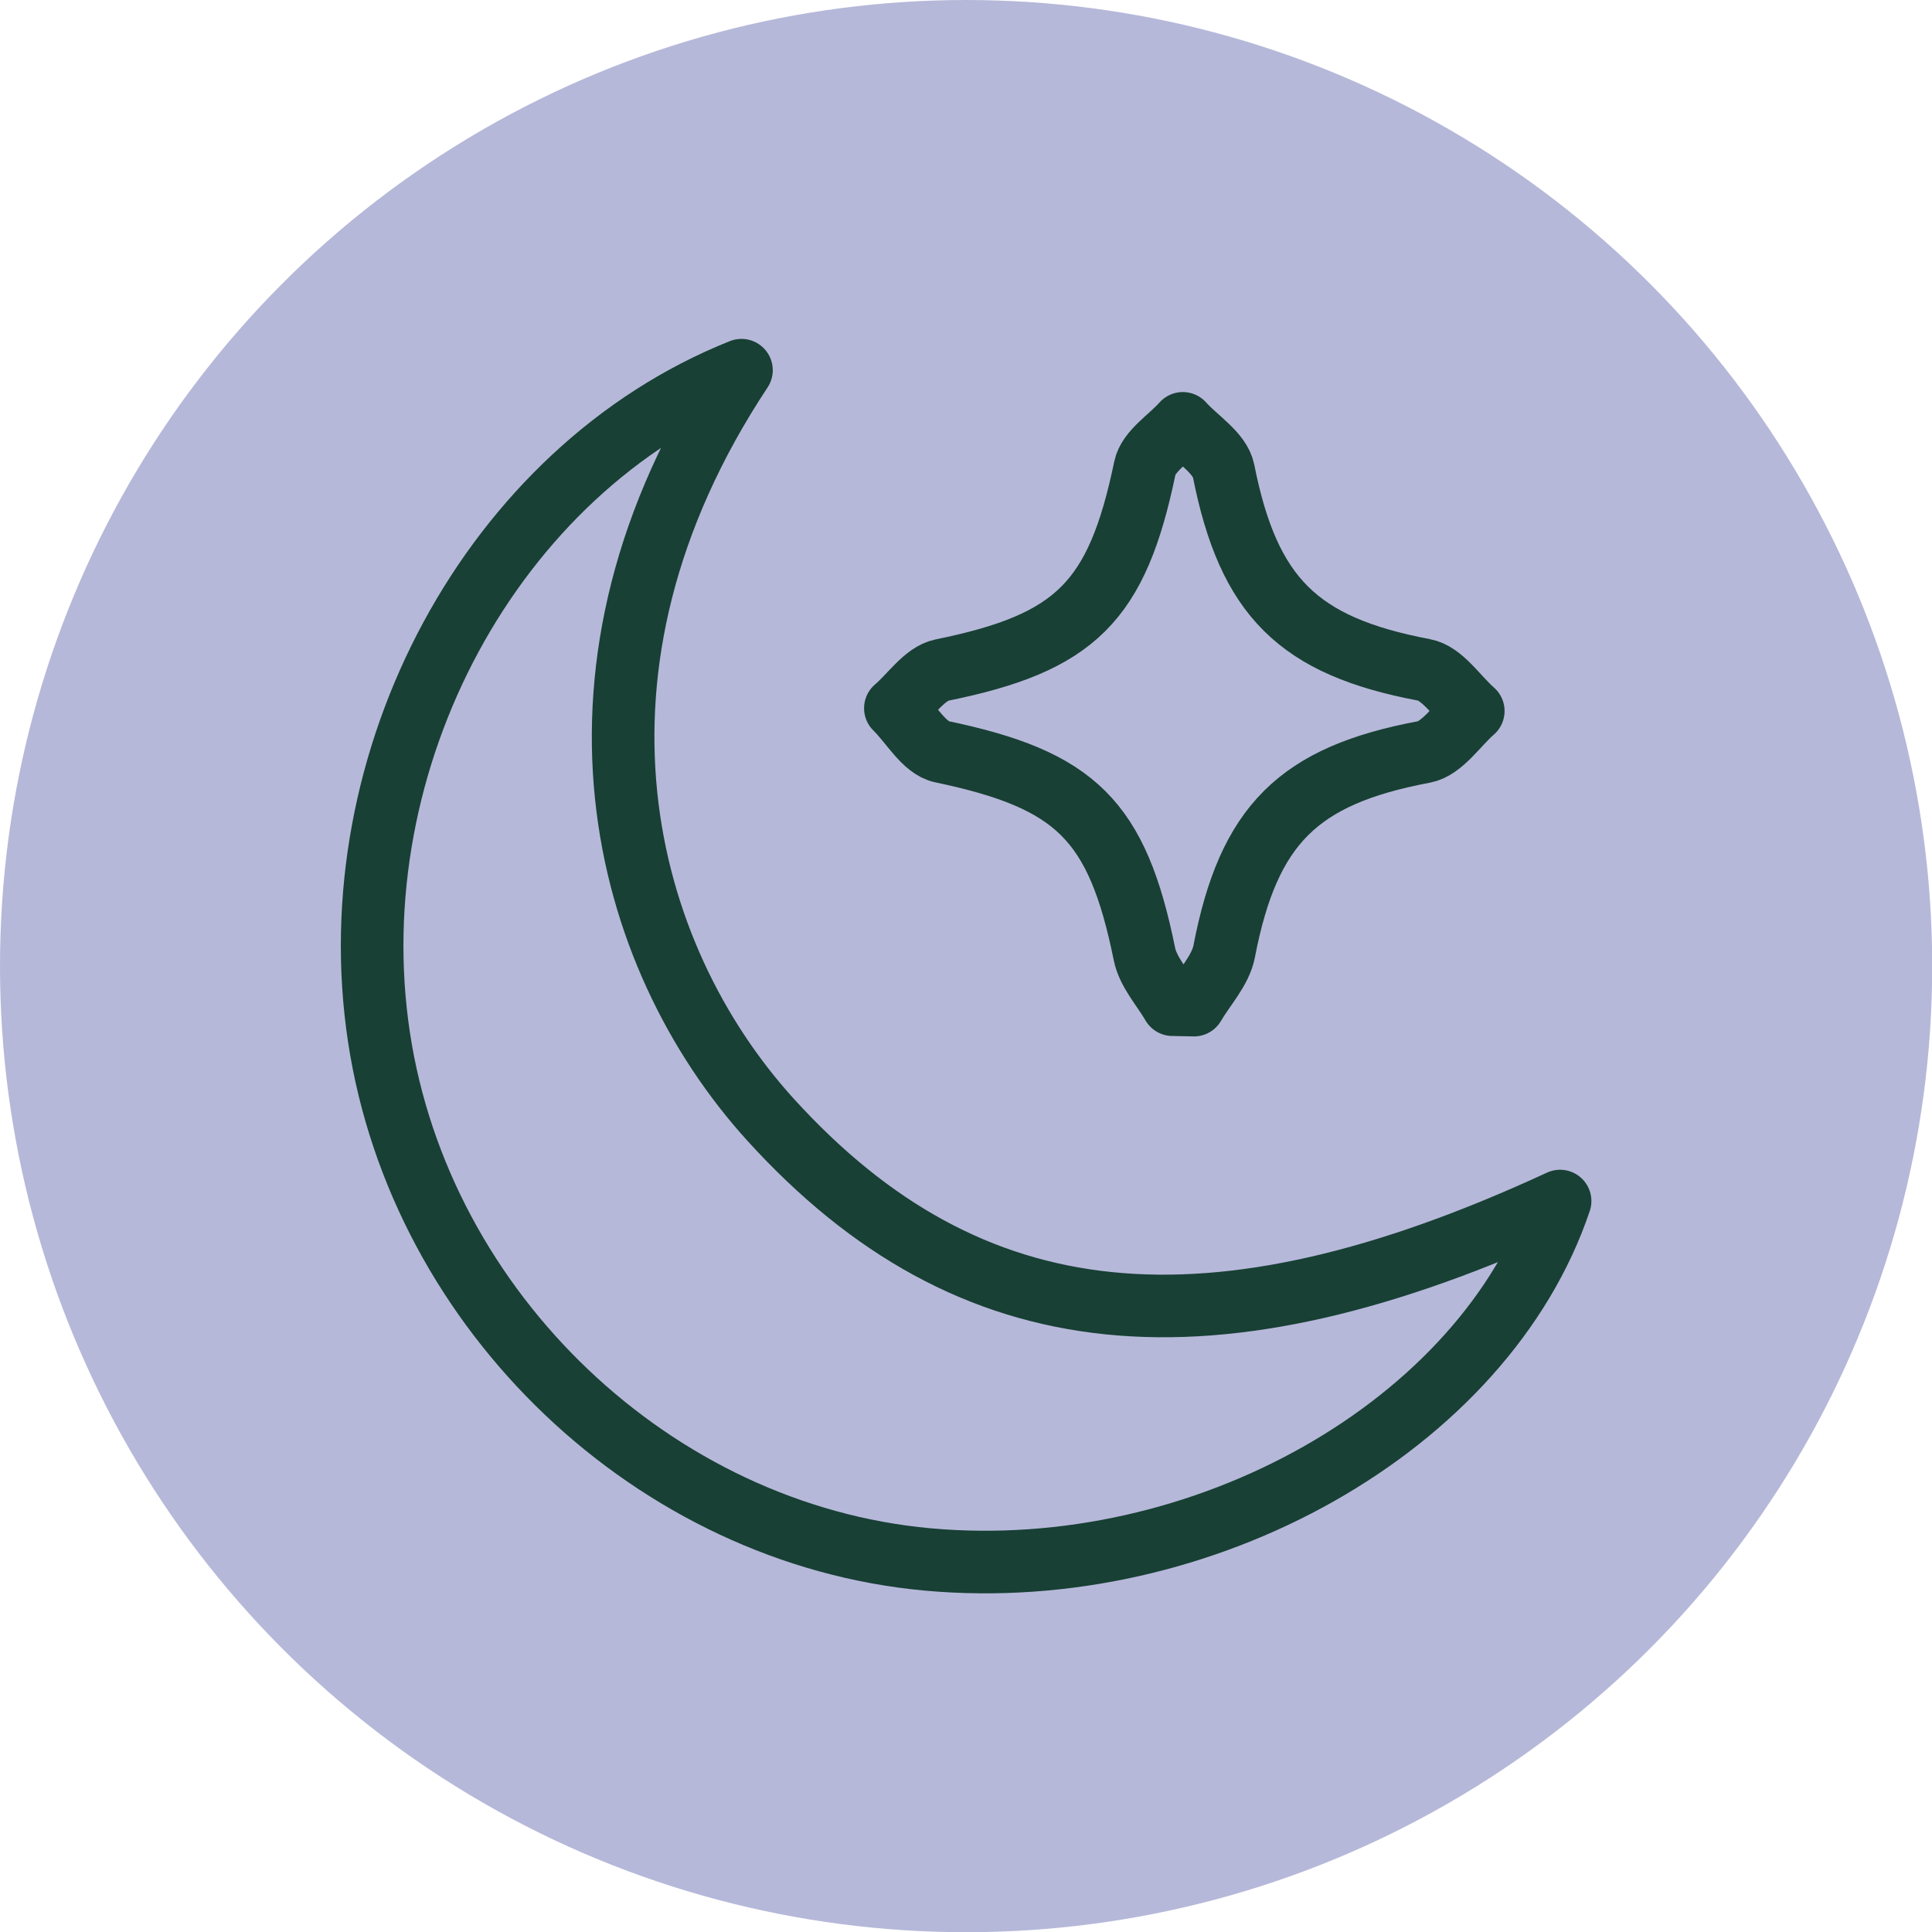
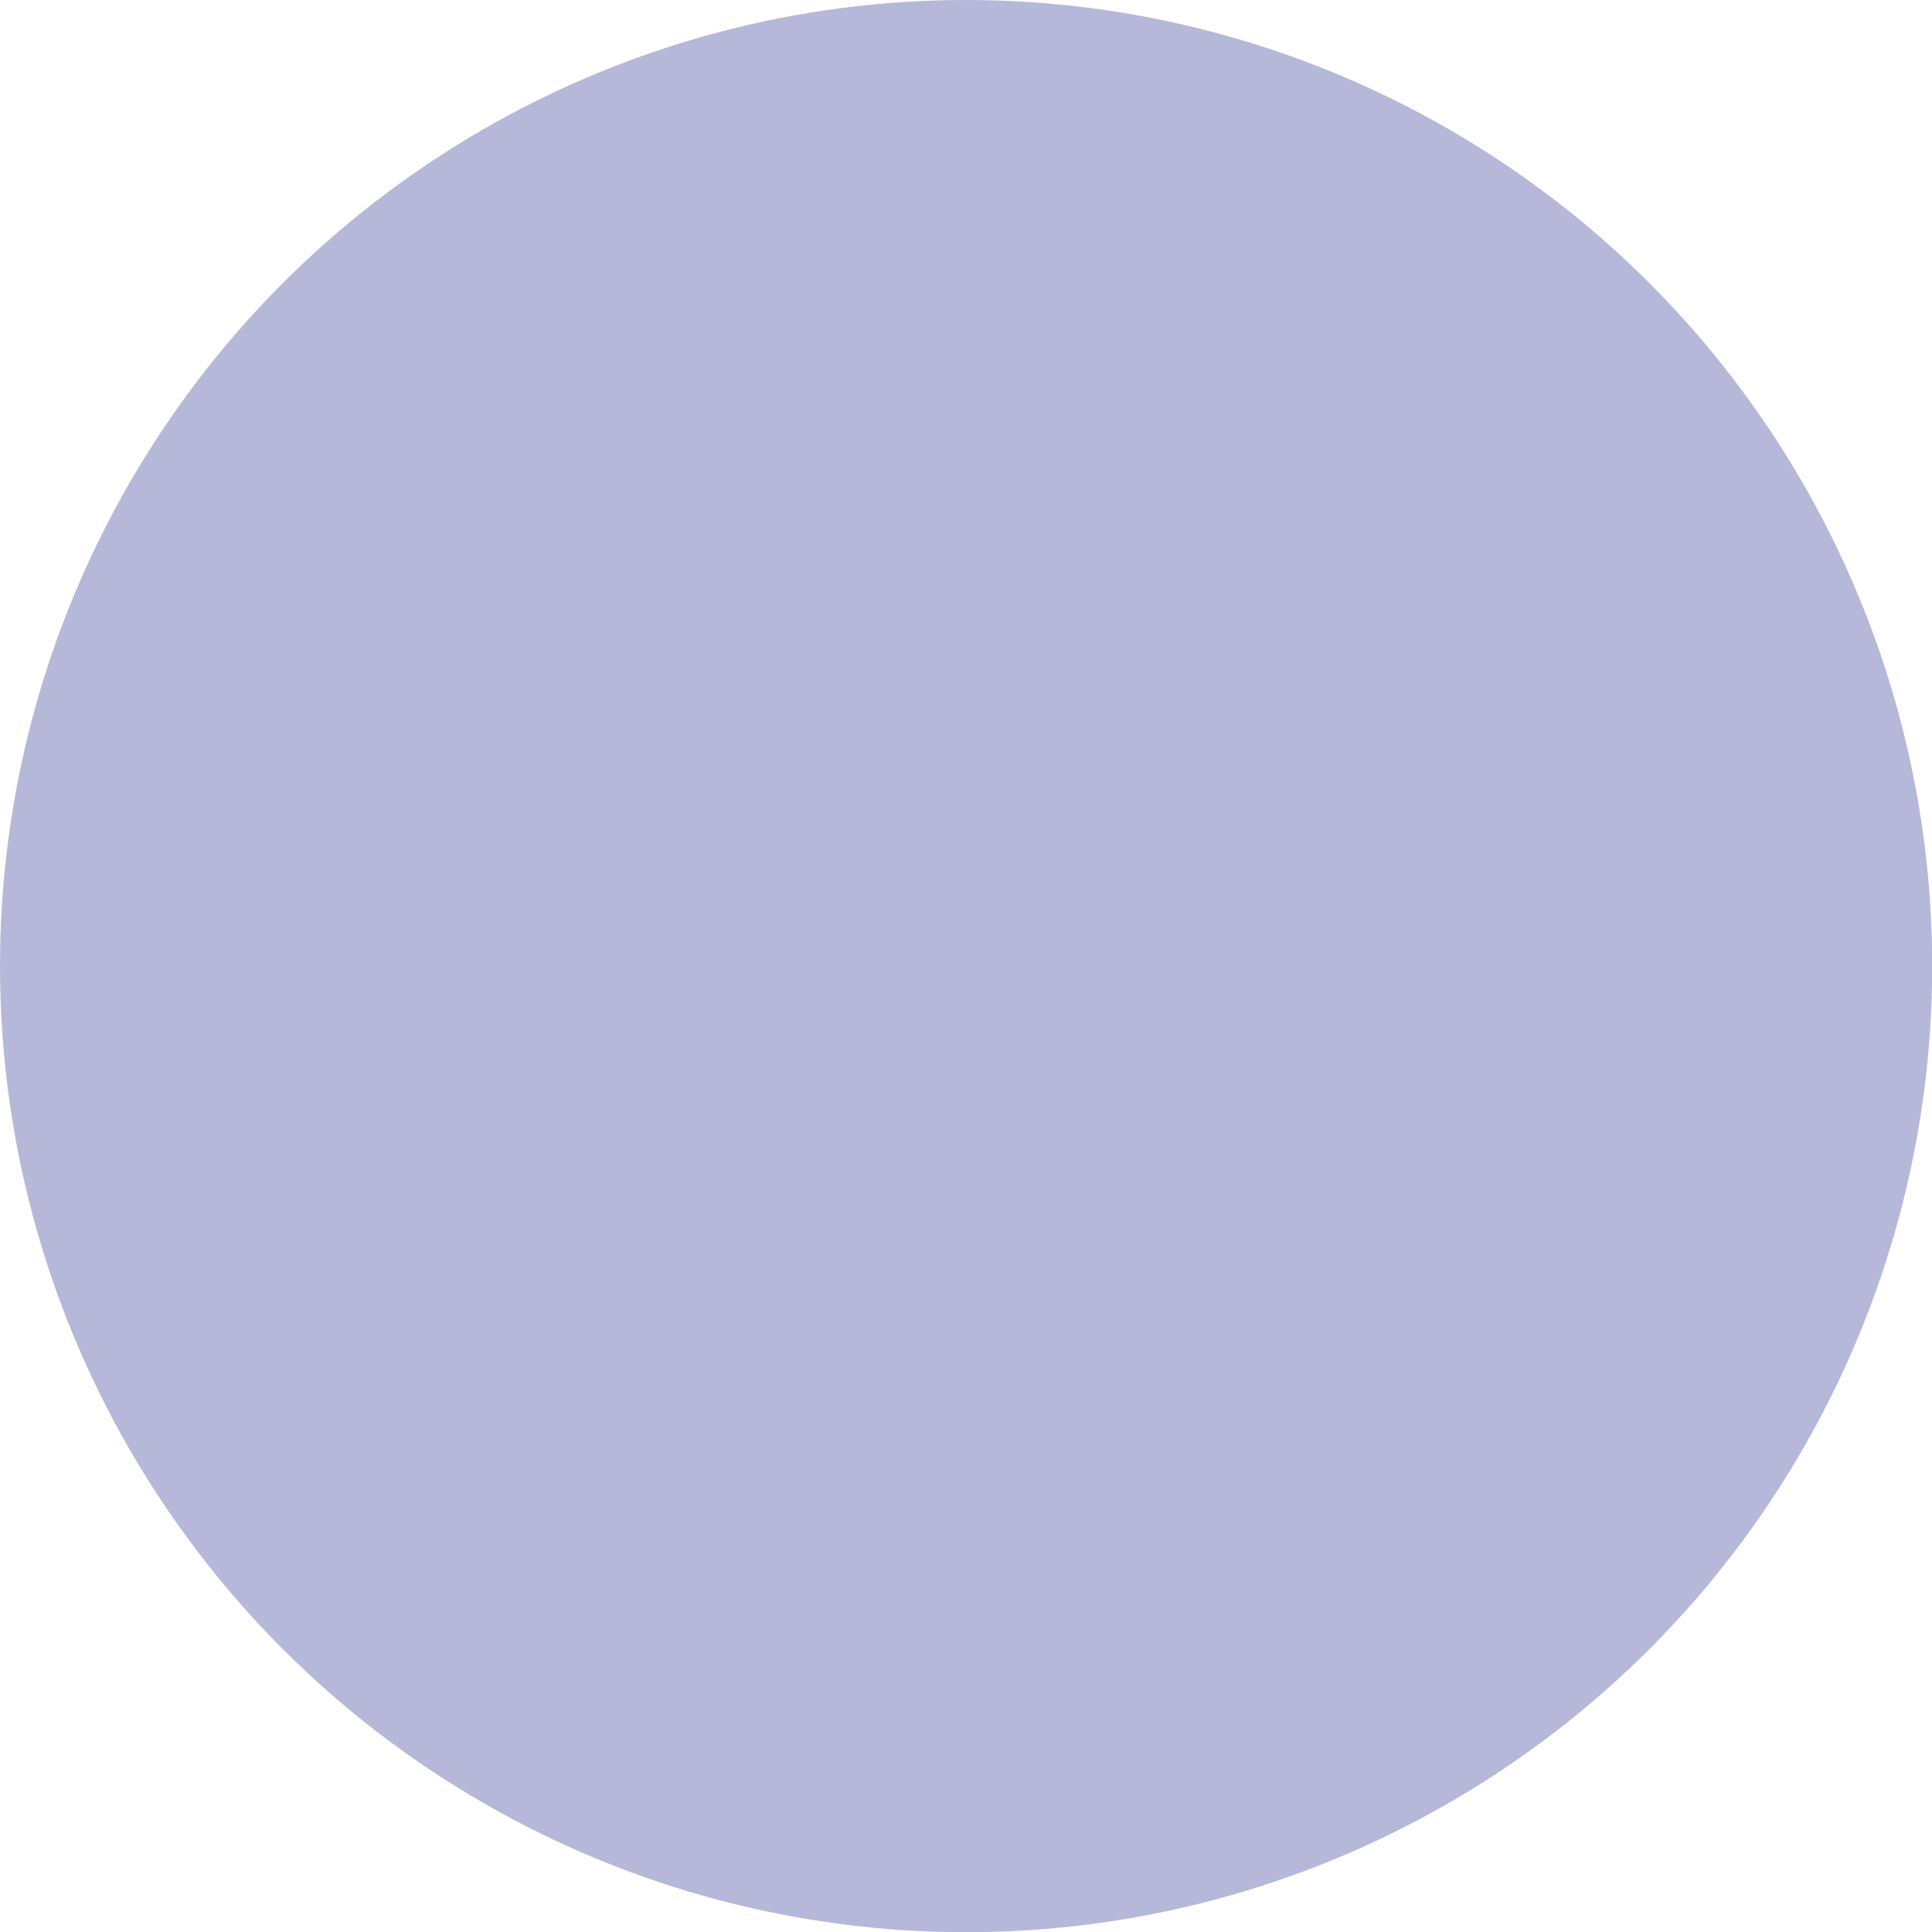
<svg xmlns="http://www.w3.org/2000/svg" id="Layer_1" data-name="Layer 1" viewBox="0 0 90.13 90.13">
  <defs>
    <style>
      .cls-1 {
        fill: #b6b8d9;
      }

      .cls-2 {
        fill: none;
        stroke: #184035;
        stroke-linecap: round;
        stroke-linejoin: round;
        stroke-width: 2.92px;
      }
    </style>
  </defs>
  <circle class="cls-1" cx="45.07" cy="45.07" r="45.07" />
  <g id="pN7k4p.tif">
    <g>
-       <path class="cls-2" d="M34.59,17.27c-11.64,4.64-18.87,18.2-16.91,31.12,1.94,12.82,12.85,23.2,25.6,24.36,12.86,1.17,25.98-6.26,29.5-16.72-16.34,7.56-27.55,6.41-36.82-3.78-6.98-7.68-10.57-21.08-1.37-34.98Z" />
-       <path class="cls-2" d="M54.7,46.87c-.45-.78-1.14-1.52-1.31-2.36-1.27-6.25-3.2-8.13-9.45-9.44-.83-.17-1.45-1.33-2.17-2.03,.72-.61,1.36-1.61,2.17-1.78,6.24-1.27,8.17-3.18,9.47-9.43,.16-.78,1.16-1.39,1.77-2.08,.65,.73,1.73,1.38,1.9,2.21,1.17,5.89,3.48,8.18,9.35,9.29,.86,.16,1.53,1.25,2.3,1.92-.76,.66-1.45,1.75-2.3,1.91-5.86,1.1-8.18,3.39-9.32,9.3-.17,.89-.93,1.68-1.41,2.51-.33,0-.66-.02-.99-.02Z" />
-     </g>
+       </g>
  </g>
</svg>